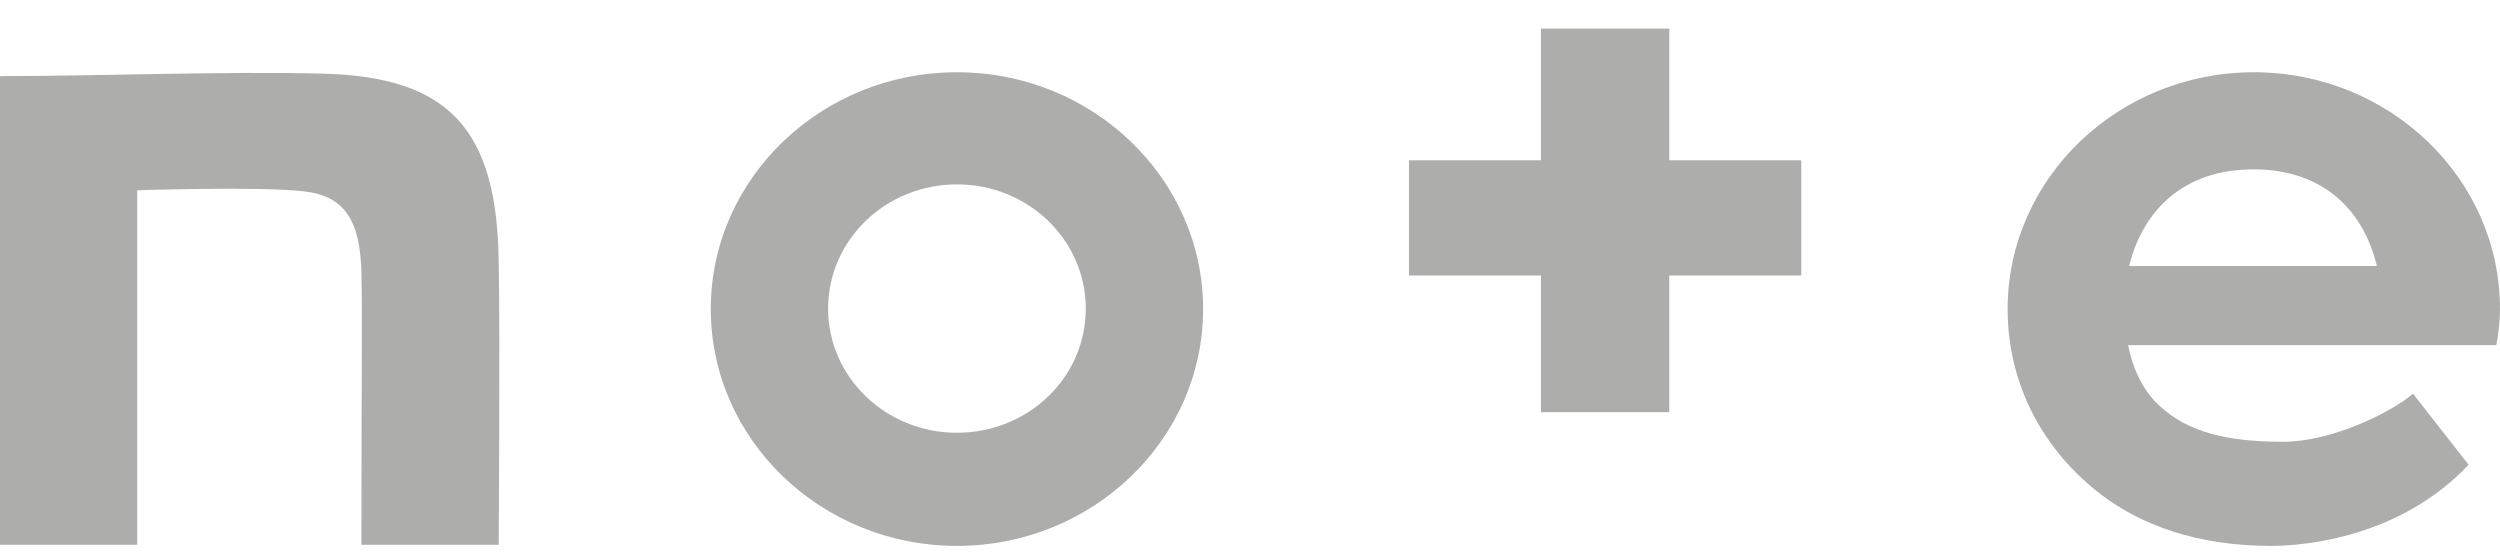
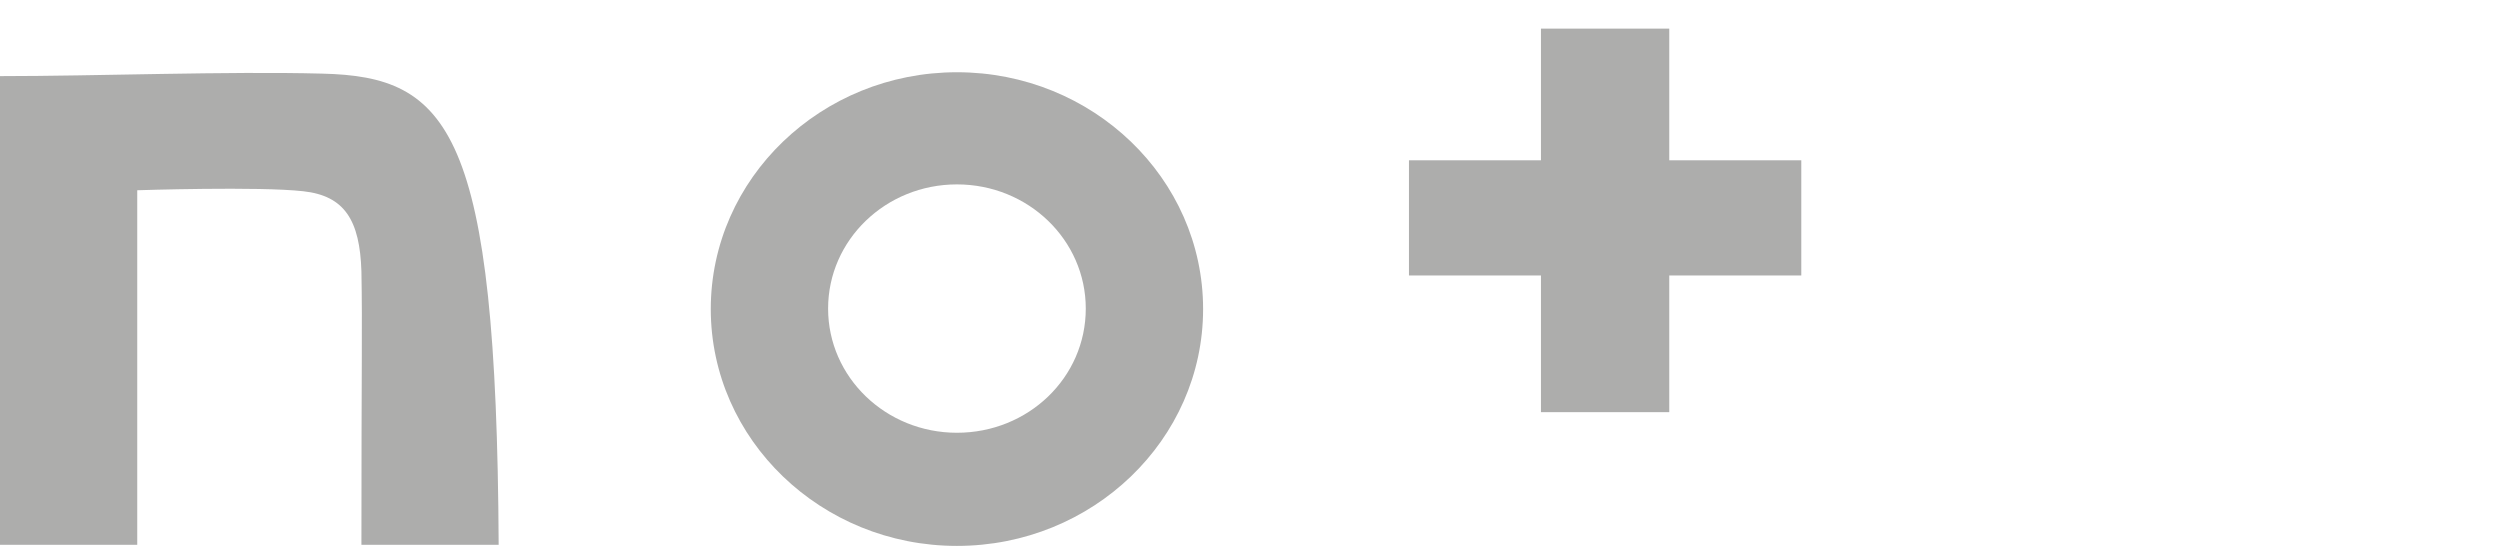
<svg xmlns="http://www.w3.org/2000/svg" width="58" height="13" viewBox="0 0 58 13" fill="none">
-   <path d="M7.473 1.708C5.286 1.65 2.224 1.766 0 1.766V12.639H3.184V4.414C3.184 4.414 6.015 4.321 7.036 4.437C7.996 4.542 8.348 5.111 8.385 6.296C8.409 7.644 8.385 8.352 8.385 12.639H11.569C11.569 12.639 11.605 7.737 11.569 6.029C11.52 2.997 10.414 1.777 7.473 1.708Z" fill="#ADADAC" />
+   <path d="M7.473 1.708C5.286 1.65 2.224 1.766 0 1.766V12.639H3.184V4.414C3.184 4.414 6.015 4.321 7.036 4.437C7.996 4.542 8.348 5.111 8.385 6.296C8.409 7.644 8.385 8.352 8.385 12.639H11.569C11.52 2.997 10.414 1.777 7.473 1.708Z" fill="#ADADAC" />
  <path d="M22.201 1.676C19.054 1.676 16.49 4.138 16.49 7.17C16.49 10.202 19.054 12.665 22.201 12.665C25.348 12.665 27.912 10.202 27.912 7.17C27.912 4.138 25.348 1.676 22.201 1.676ZM22.201 10.04C20.549 10.04 19.212 8.75 19.212 7.159C19.212 5.567 20.549 4.278 22.201 4.278C23.854 4.278 25.19 5.567 25.19 7.159C25.19 8.762 23.854 10.04 22.201 10.04Z" fill="#ADADAC" />
-   <path d="M58 7.17C58 4.138 55.436 1.676 52.289 1.676C49.142 1.676 46.577 4.138 46.577 7.17C46.577 8.948 47.428 10.47 48.753 11.48C49.676 12.177 50.964 12.665 52.69 12.665C53.528 12.665 55.703 12.444 57.271 10.783L55.983 9.134C55.436 9.598 54.063 10.249 52.969 10.249C51.584 10.249 50.745 9.993 50.138 9.447C49.761 9.122 49.494 8.622 49.372 8.007H57.915C57.964 7.728 58 7.461 58 7.17ZM49.397 6.171C49.712 4.882 50.66 3.929 52.277 3.929C53.966 3.929 54.853 4.952 55.144 6.171H49.397Z" fill="#ADADAC" />
  <path d="M38.727 0.664H35.75V3.719H32.688V6.391H35.75V9.562H38.727V6.391H41.79V3.719H38.727V0.664Z" fill="#ADADAC" />
</svg>